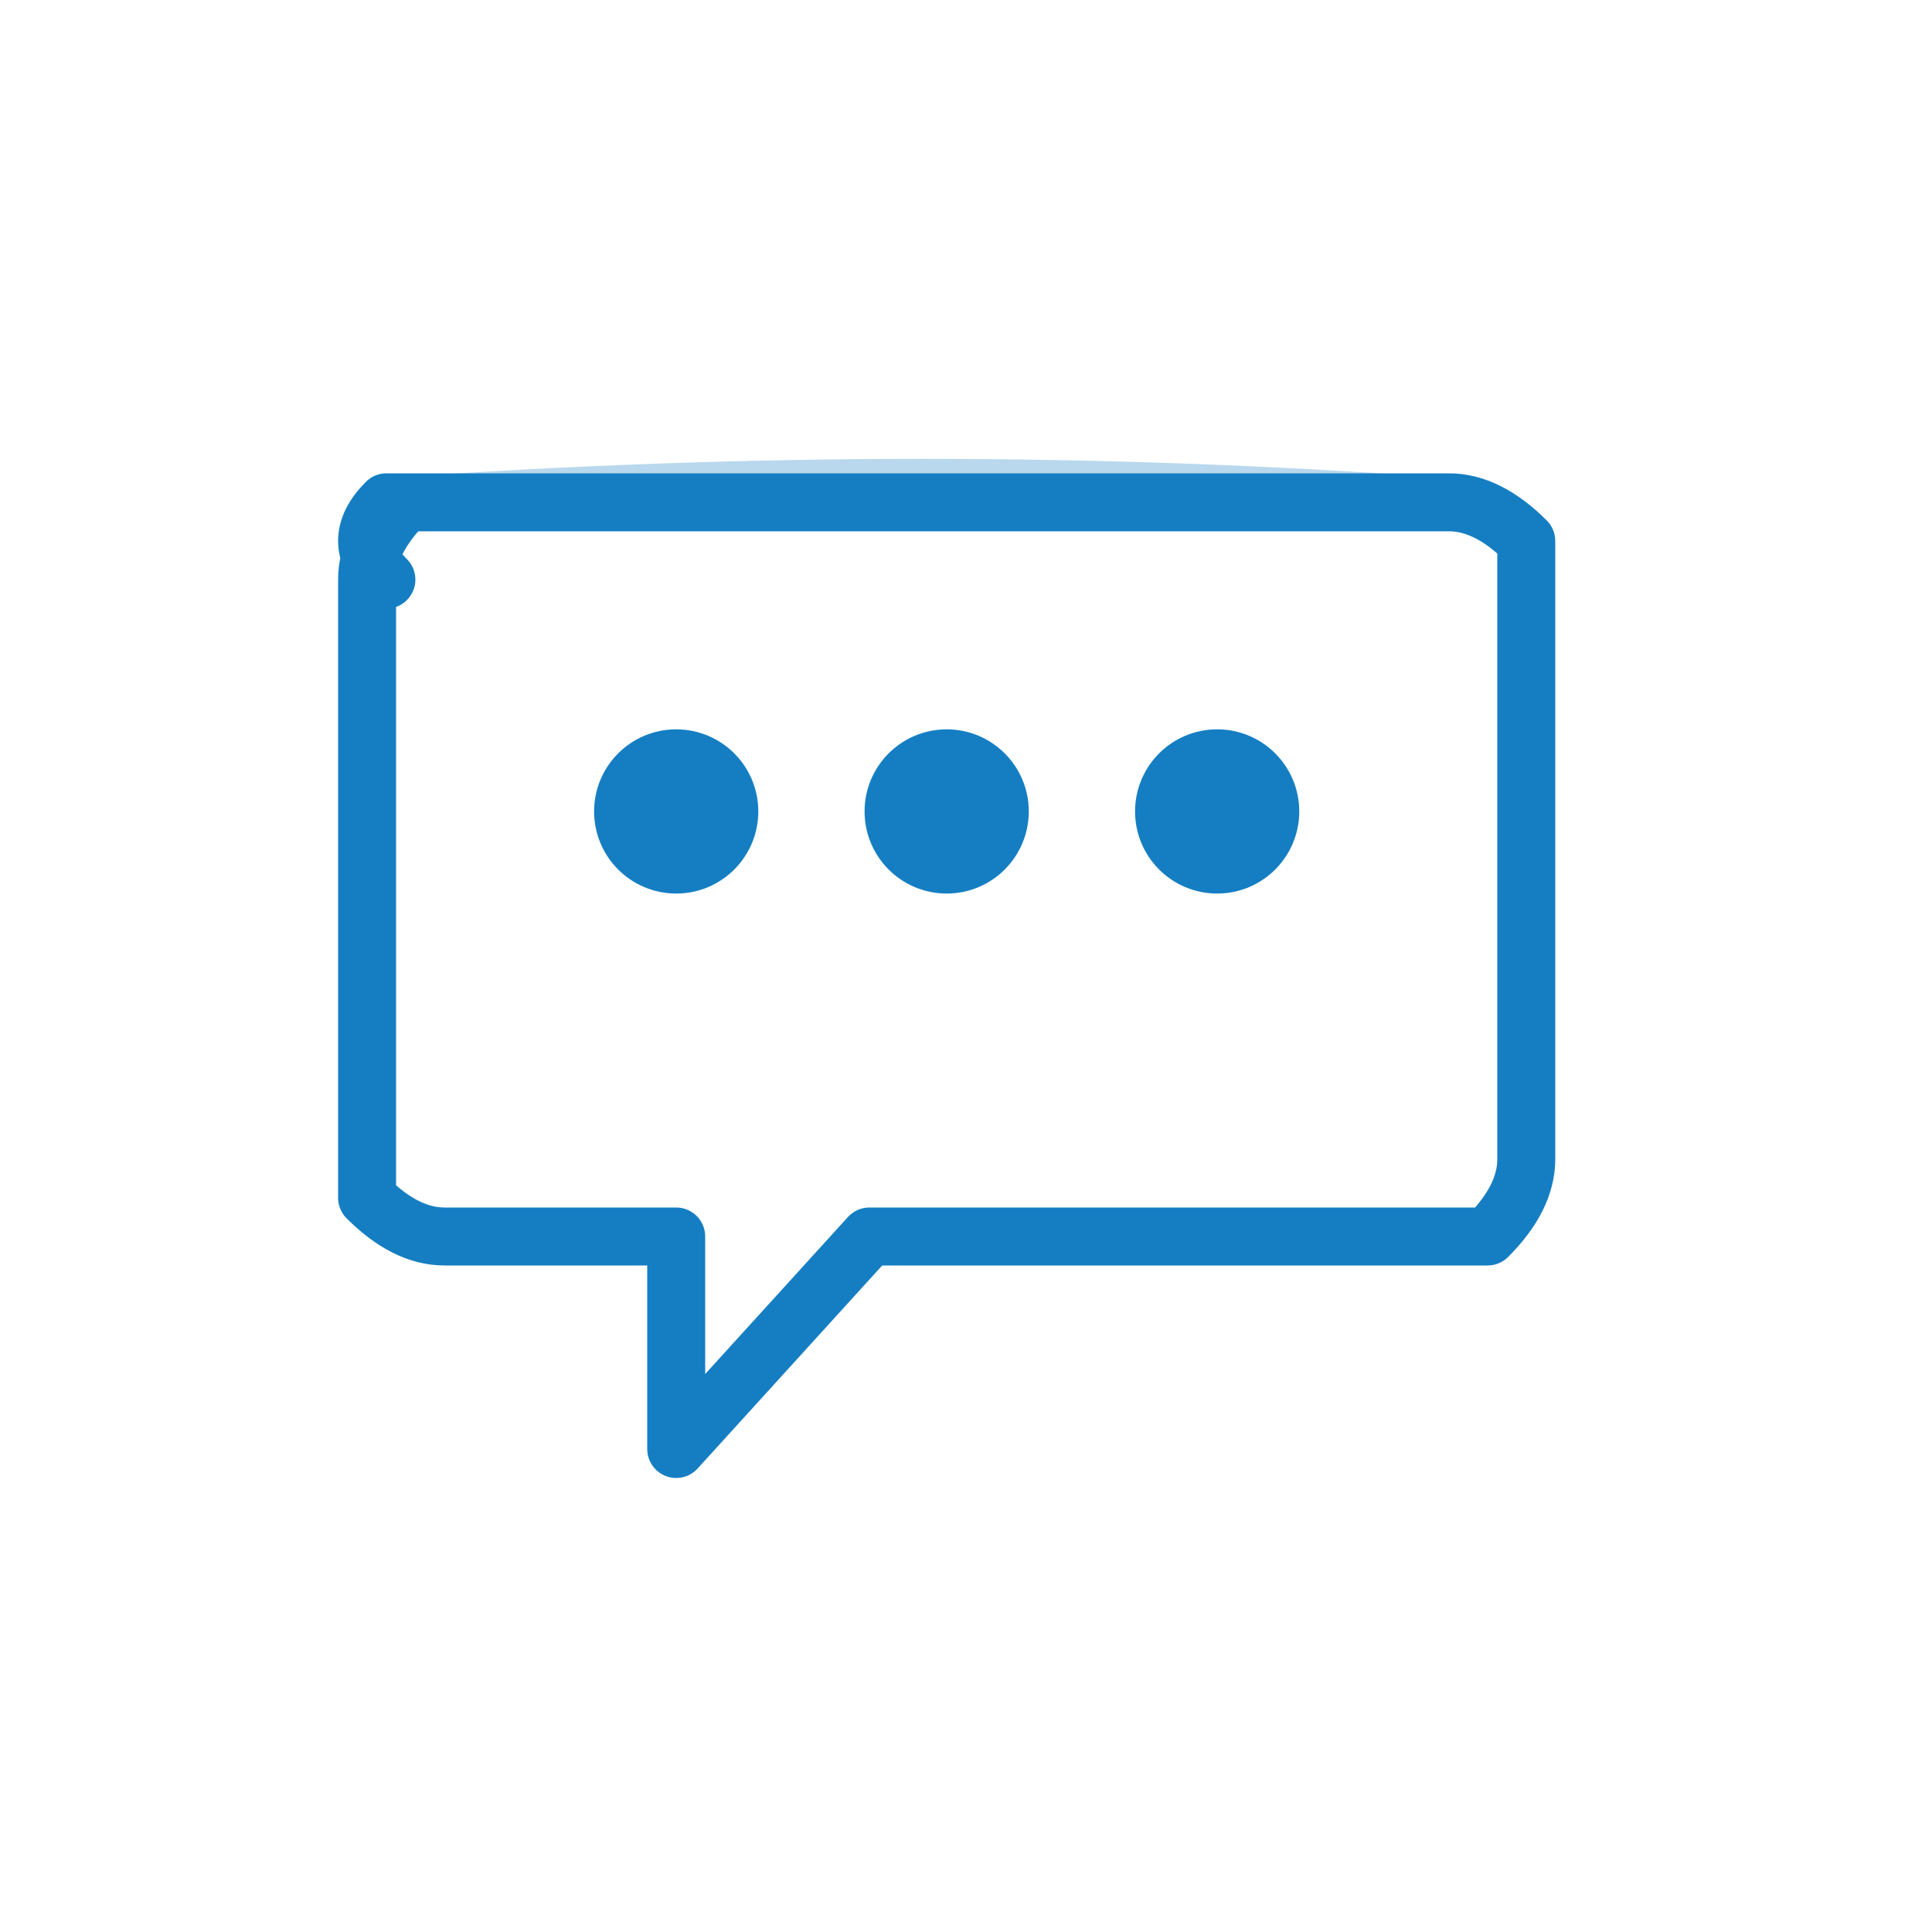
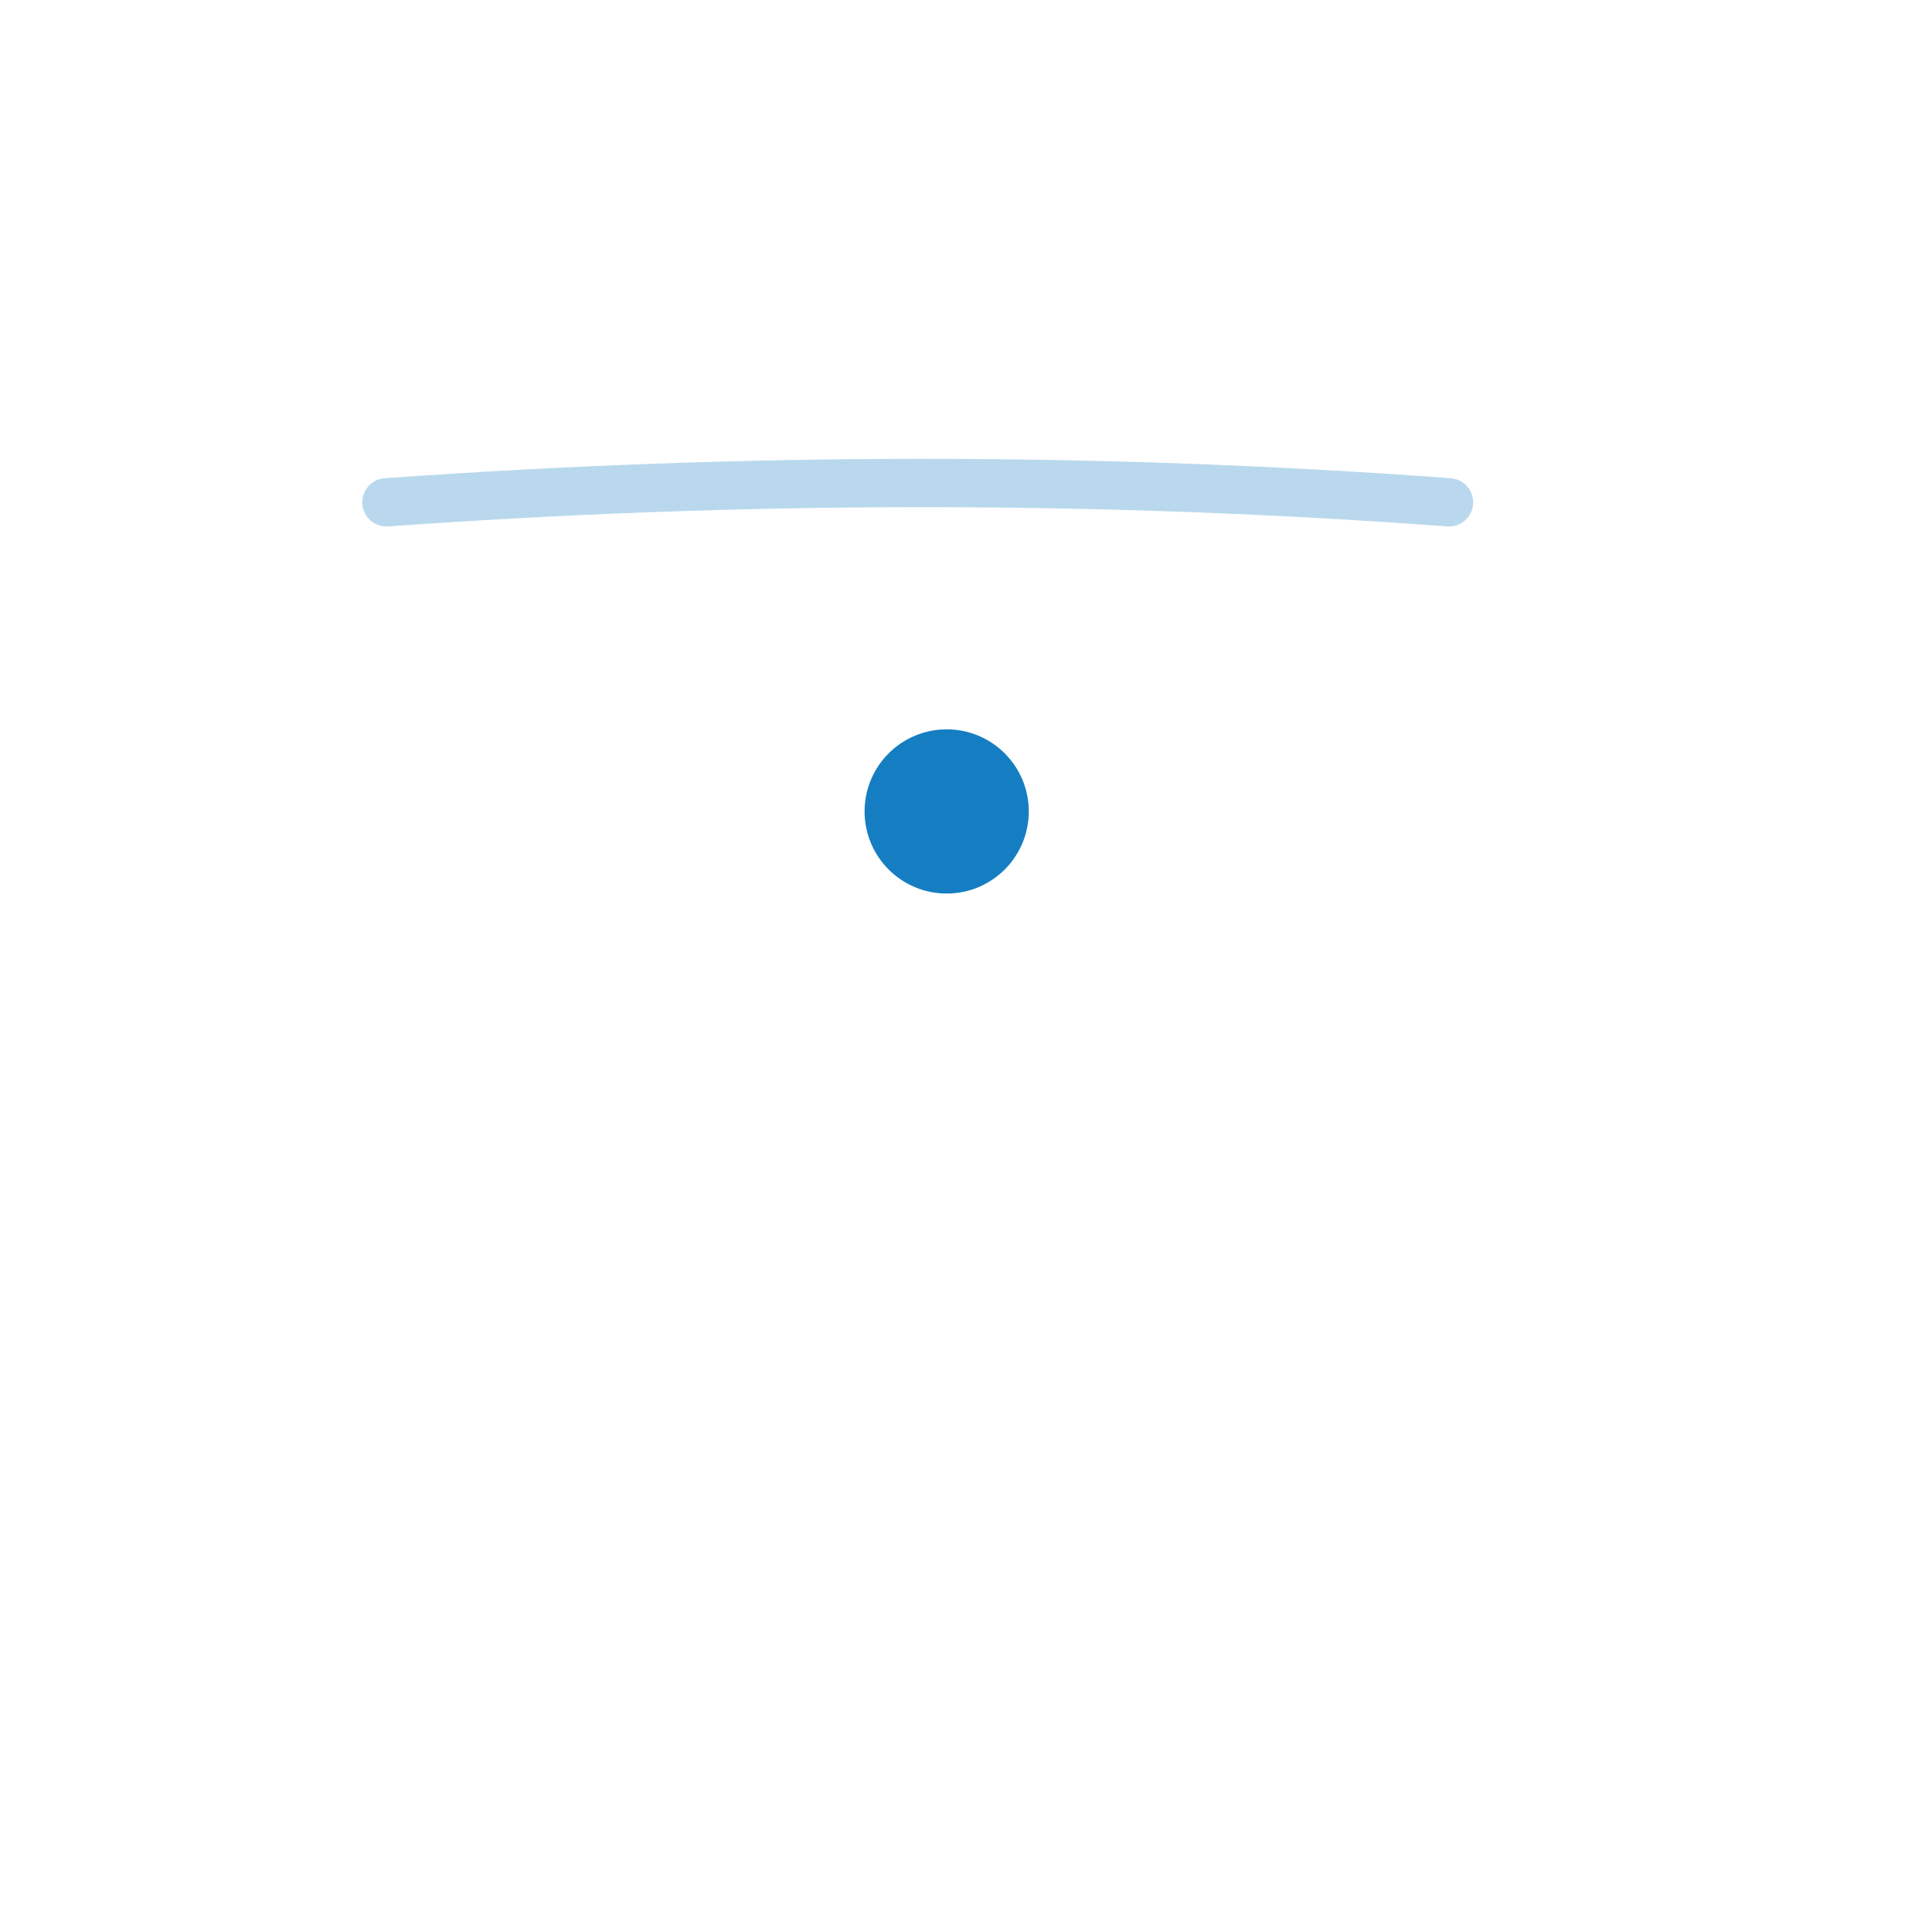
<svg xmlns="http://www.w3.org/2000/svg" viewBox="0 0 100 100" fill="none" stroke="#157EC2" stroke-width="2.5" stroke-linecap="round" stroke-linejoin="round">
-   <path d="M 20 30 Q 18 28 20 26 L 75 26 Q 77 26 79 28 L 79 60 Q 79 62 77 64 L 45 64 L 35 75 L 35 64 L 23 64 Q 21 64 19 62 L 19 30 Q 19 28 21 26" stroke-width="3" />
-   <circle cx="35" cy="42" r="3" fill="#157EC2" />
  <circle cx="49" cy="42" r="3" fill="#157EC2" />
-   <circle cx="63" cy="42" r="3" fill="#157EC2" />
  <path d="M 20 26 Q 48 24 75 26" stroke-width="2.5" opacity="0.3" />
</svg>